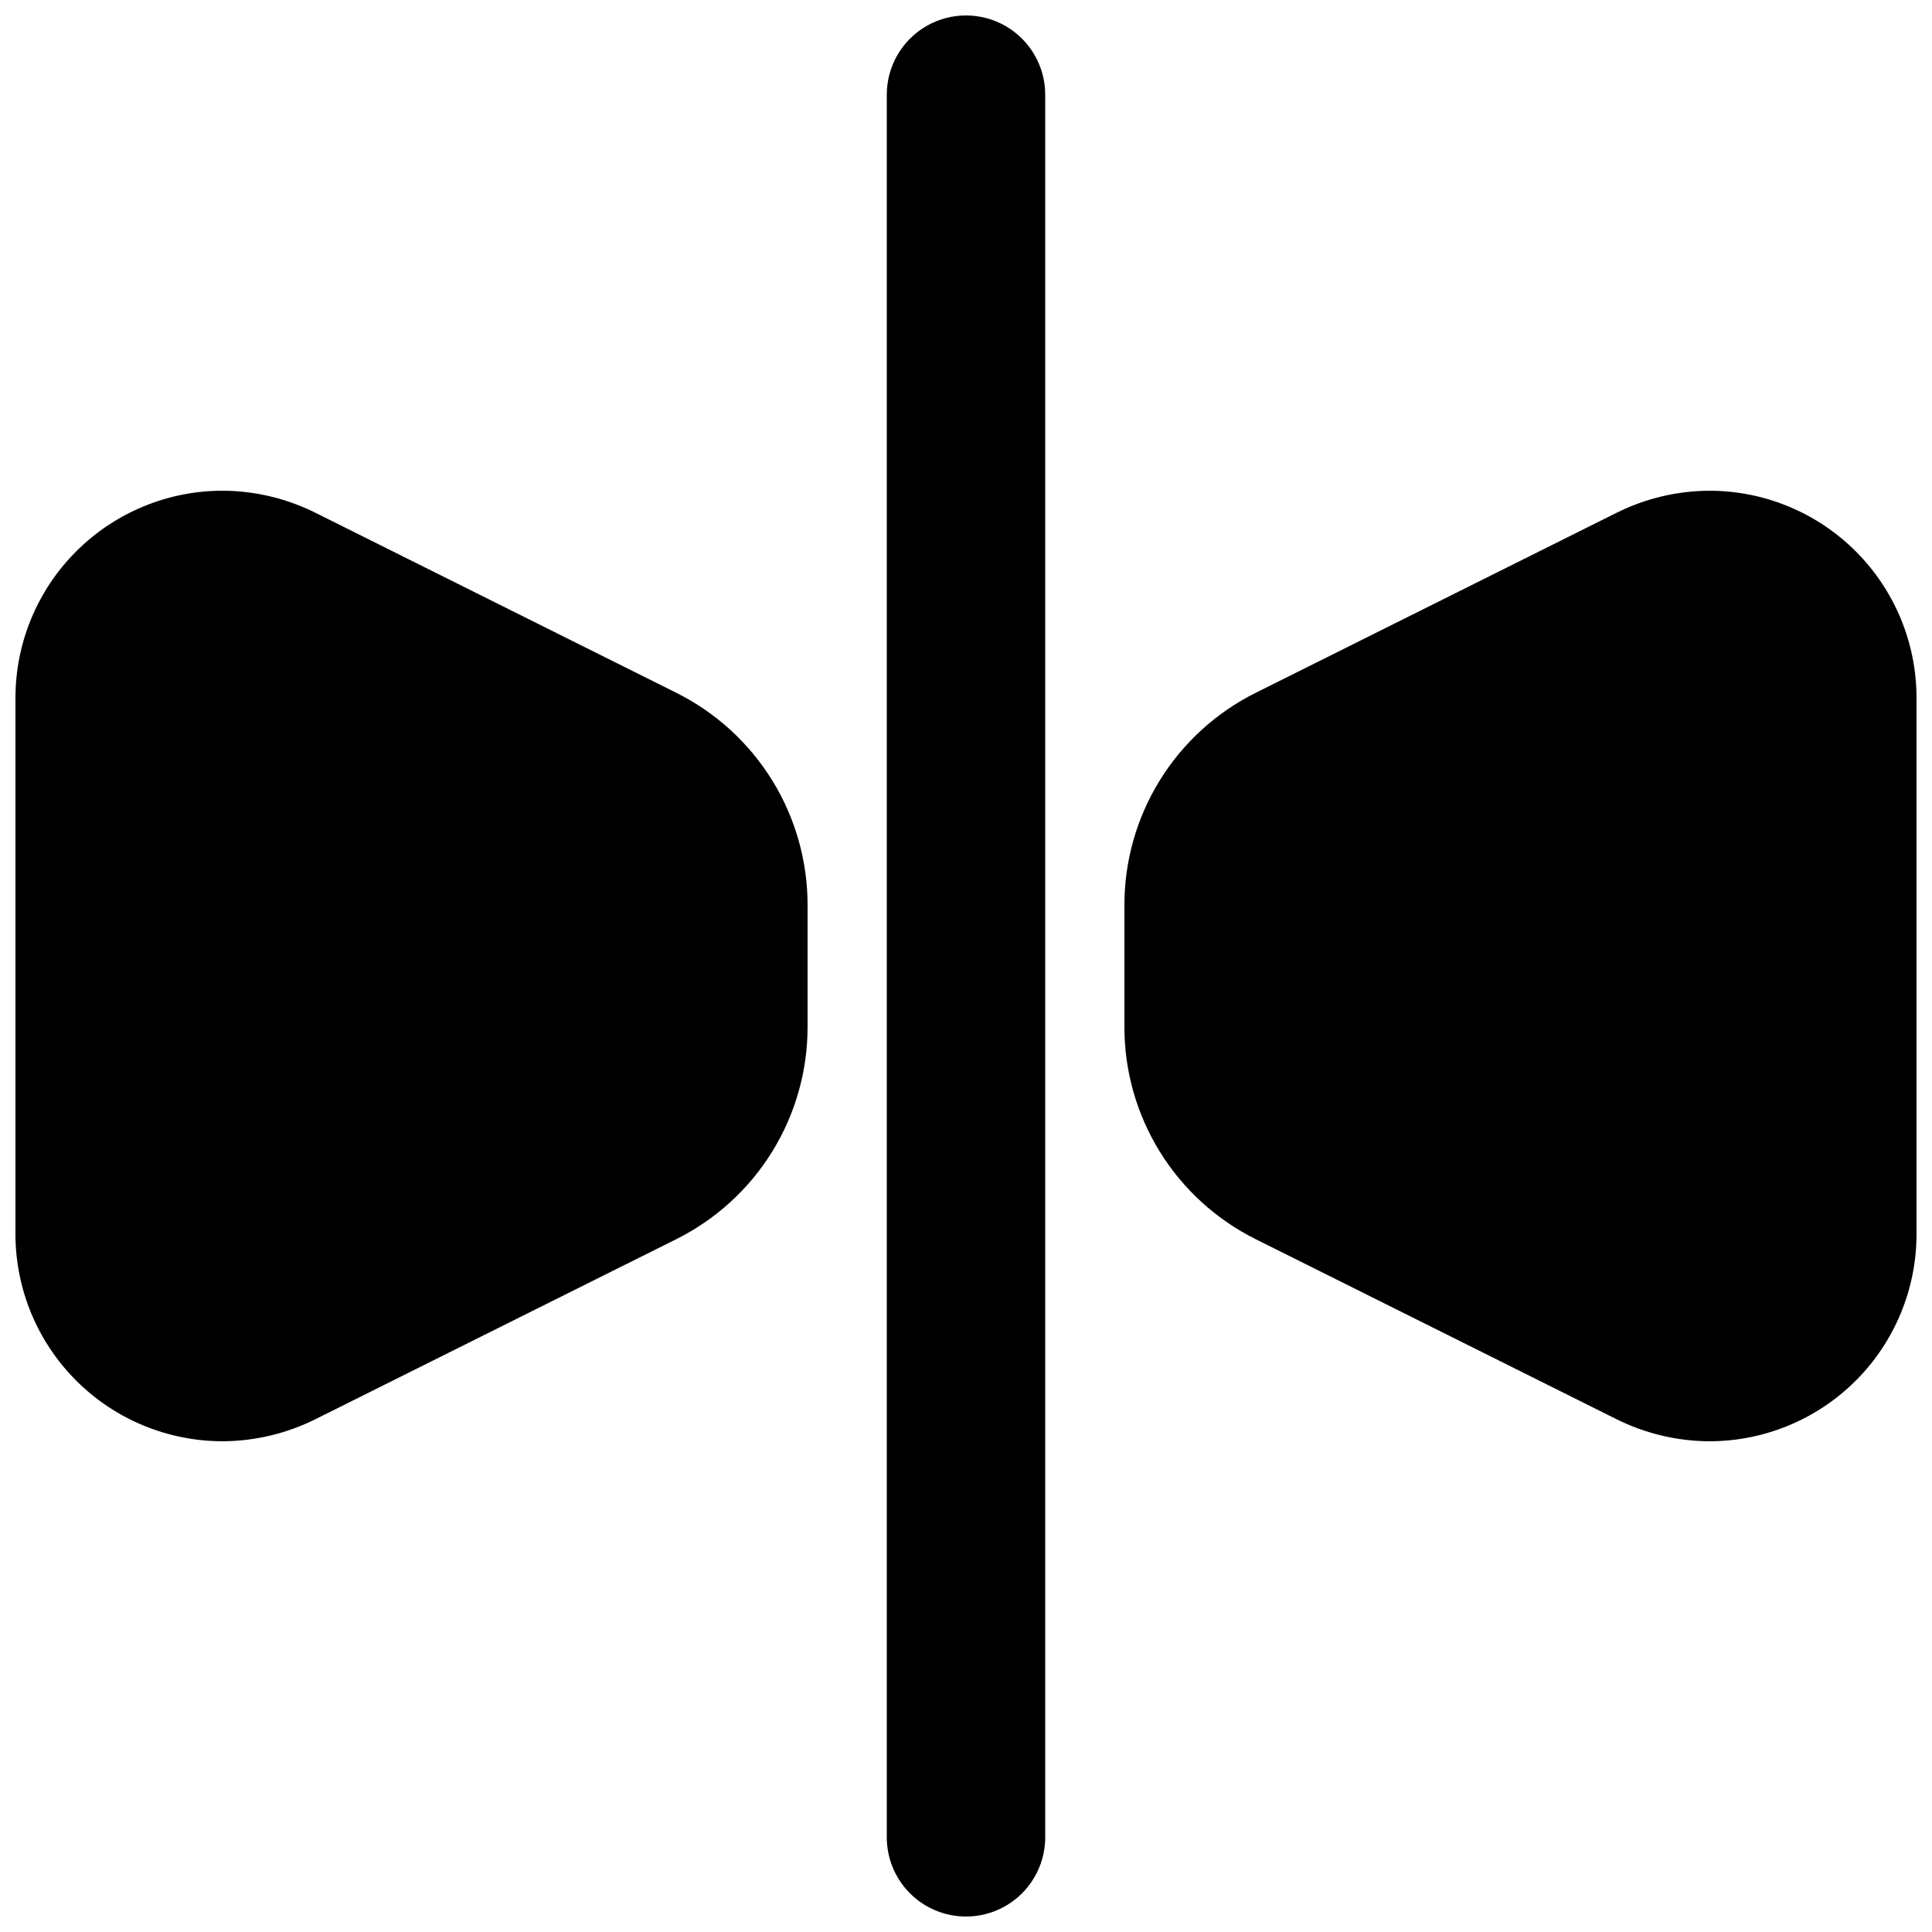
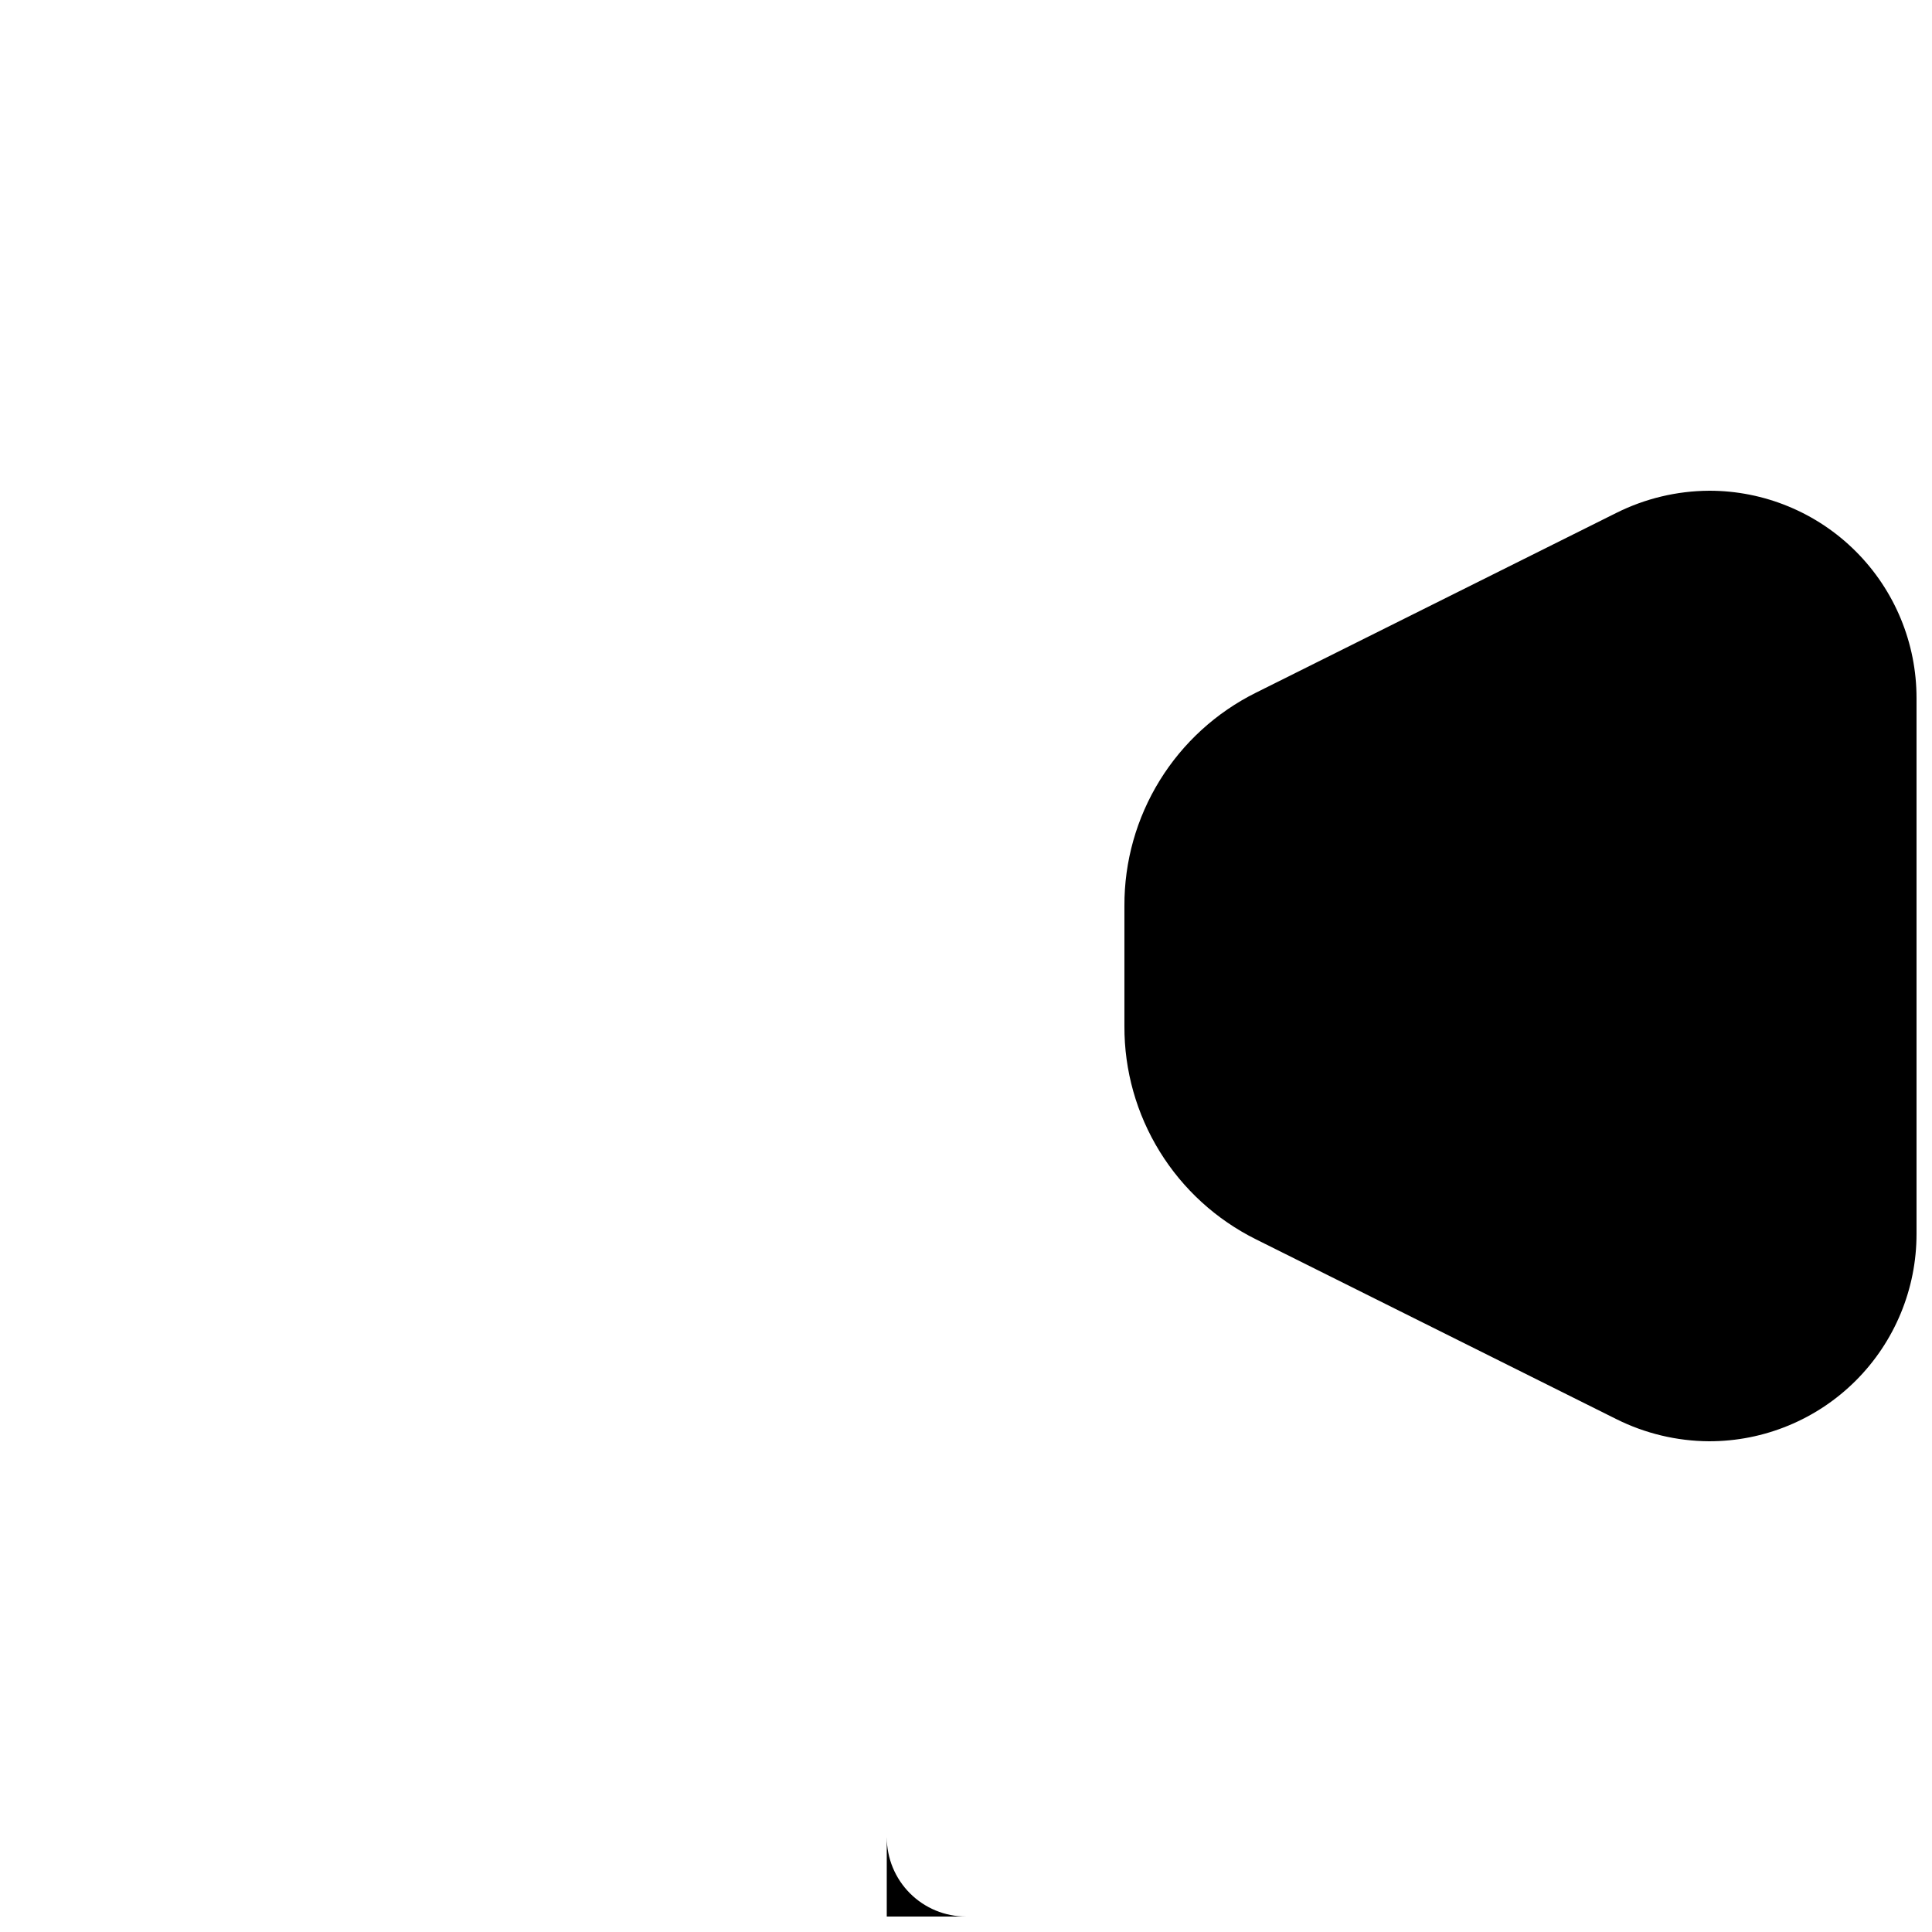
<svg xmlns="http://www.w3.org/2000/svg" width="800px" height="800px" version="1.1" viewBox="144 144 512 512">
  <defs>
    <clipPath id="c">
      <path d="m379 148.09h42v503.81h-42z" />
    </clipPath>
    <clipPath id="b">
      <path d="m148.09 274h210.91v252h-210.91z" />
    </clipPath>
    <clipPath id="a">
      <path d="m441 274h210.9v252h-210.9z" />
    </clipPath>
  </defs>
  <g>
    <g clip-path="url(#c)">
-       <path d="m400 651.9c-5.57 0-10.91-2.211-14.844-6.148-3.938-3.938-6.148-9.273-6.148-14.844v-461.82c0-7.5 4-14.43 10.496-18.18 6.492-3.75 14.496-3.75 20.992 0 6.492 3.75 10.496 10.68 10.496 18.18v461.82c0 5.57-2.215 10.906-6.148 14.844-3.938 3.938-9.277 6.148-14.844 6.148z" />
+       <path d="m400 651.9c-5.57 0-10.91-2.211-14.844-6.148-3.938-3.938-6.148-9.273-6.148-14.844v-461.82v461.82c0 5.57-2.215 10.906-6.148 14.844-3.938 3.938-9.277 6.148-14.844 6.148z" />
    </g>
    <g clip-path="url(#b)">
-       <path d="m323.17 327.57-95.516-47.648c-7.629-3.816-16.031-5.828-24.559-5.879-14.594-0.023-28.594 5.766-38.914 16.086-10.32 10.316-16.105 24.32-16.086 38.914v141.91c-0.02 14.59 5.766 28.594 16.086 38.914 10.32 10.316 24.32 16.105 38.914 16.082 8.527-0.051 16.93-2.062 24.559-5.875l95.516-47.652c10.5-5.223 19.332-13.277 25.488-23.258 6.16-9.98 9.402-21.484 9.359-33.211v-31.91c0.043-11.727-3.199-23.23-9.359-33.211-6.156-9.98-14.988-18.035-25.488-23.258z" />
-     </g>
+       </g>
    <g clip-path="url(#a)">
      <path d="m596.9 274.05c-8.527 0.051-16.93 2.062-24.559 5.879l-95.516 47.648c-10.5 5.223-19.332 13.277-25.488 23.258-6.16 9.98-9.402 21.484-9.355 33.211v31.91c-0.047 11.727 3.195 23.23 9.355 33.211 6.156 9.98 14.988 18.035 25.488 23.258l95.516 47.652c7.629 3.812 16.031 5.824 24.559 5.875 14.594 0.023 28.598-5.766 38.914-16.082 10.32-10.32 16.109-24.324 16.086-38.914v-141.91c0.023-14.594-5.766-28.598-16.086-38.914-10.316-10.32-24.32-16.109-38.914-16.086z" />
    </g>
  </g>
</svg>